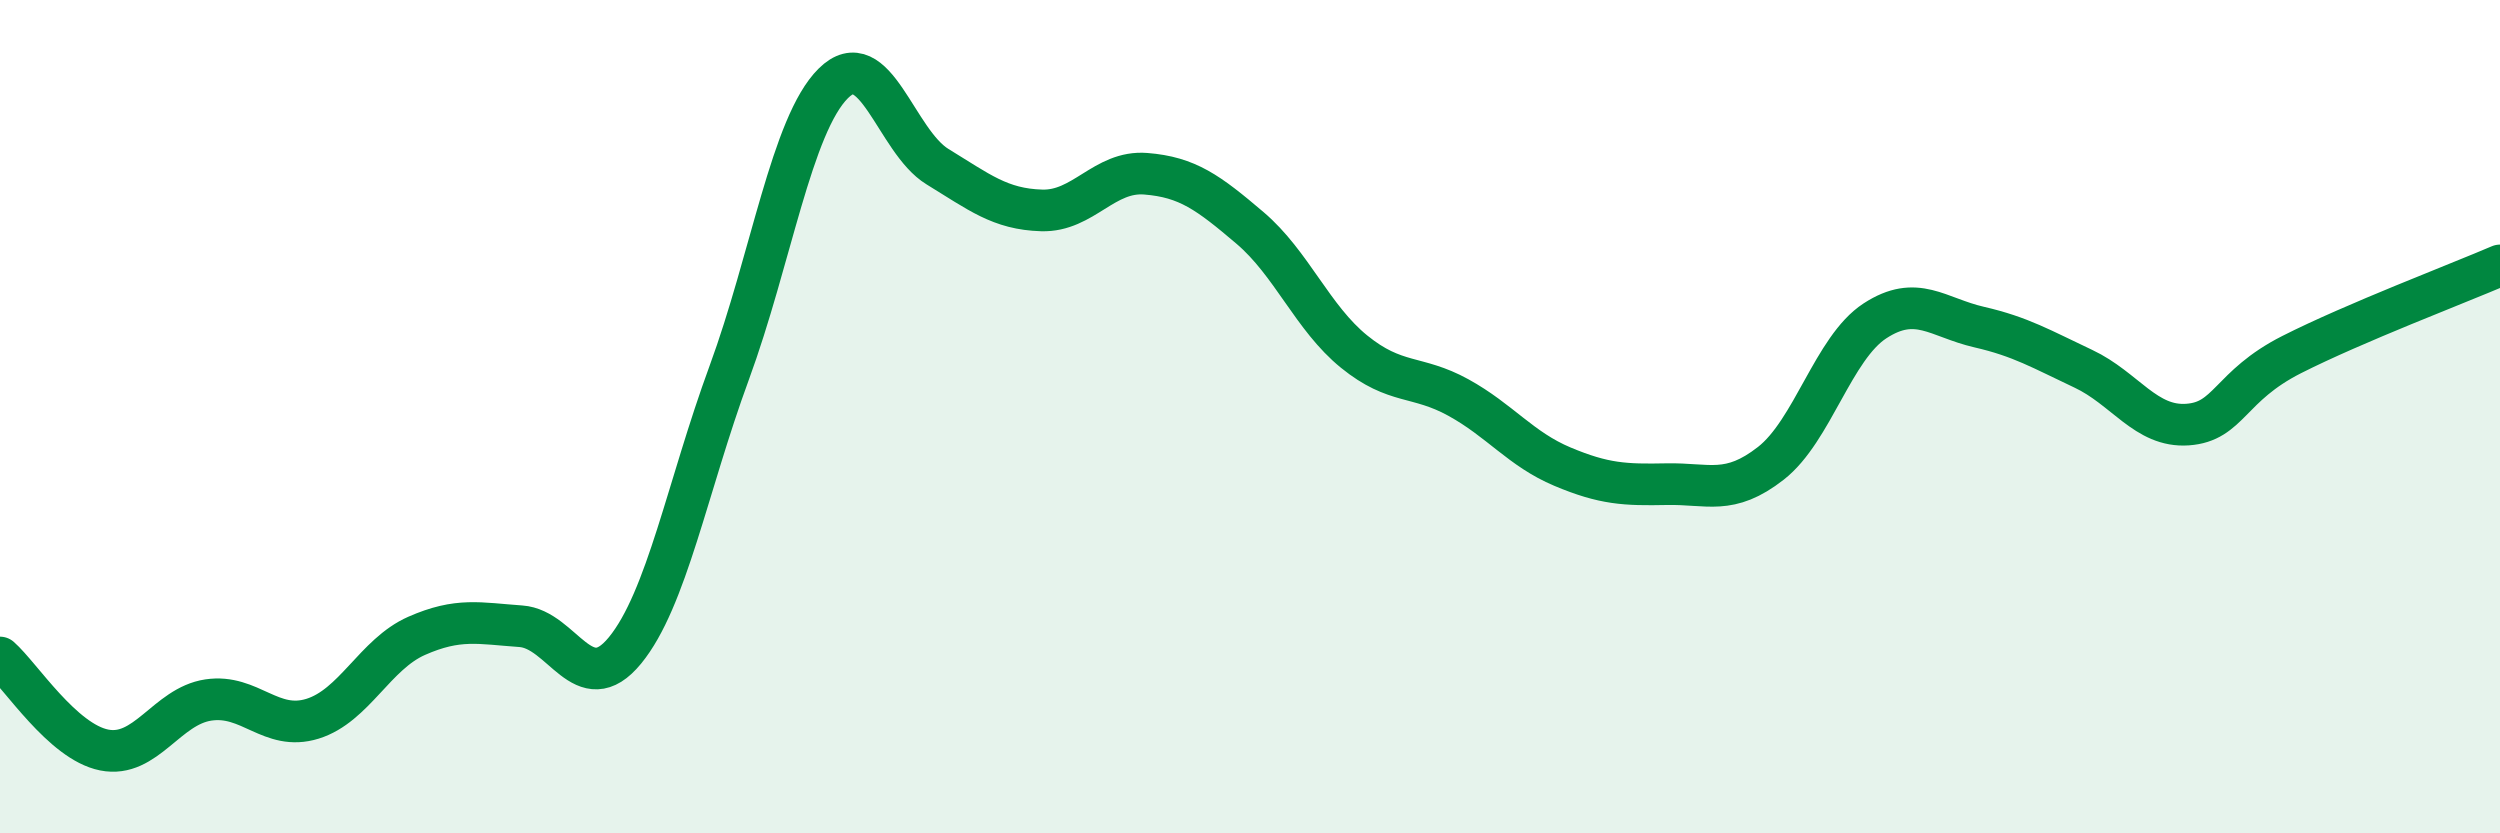
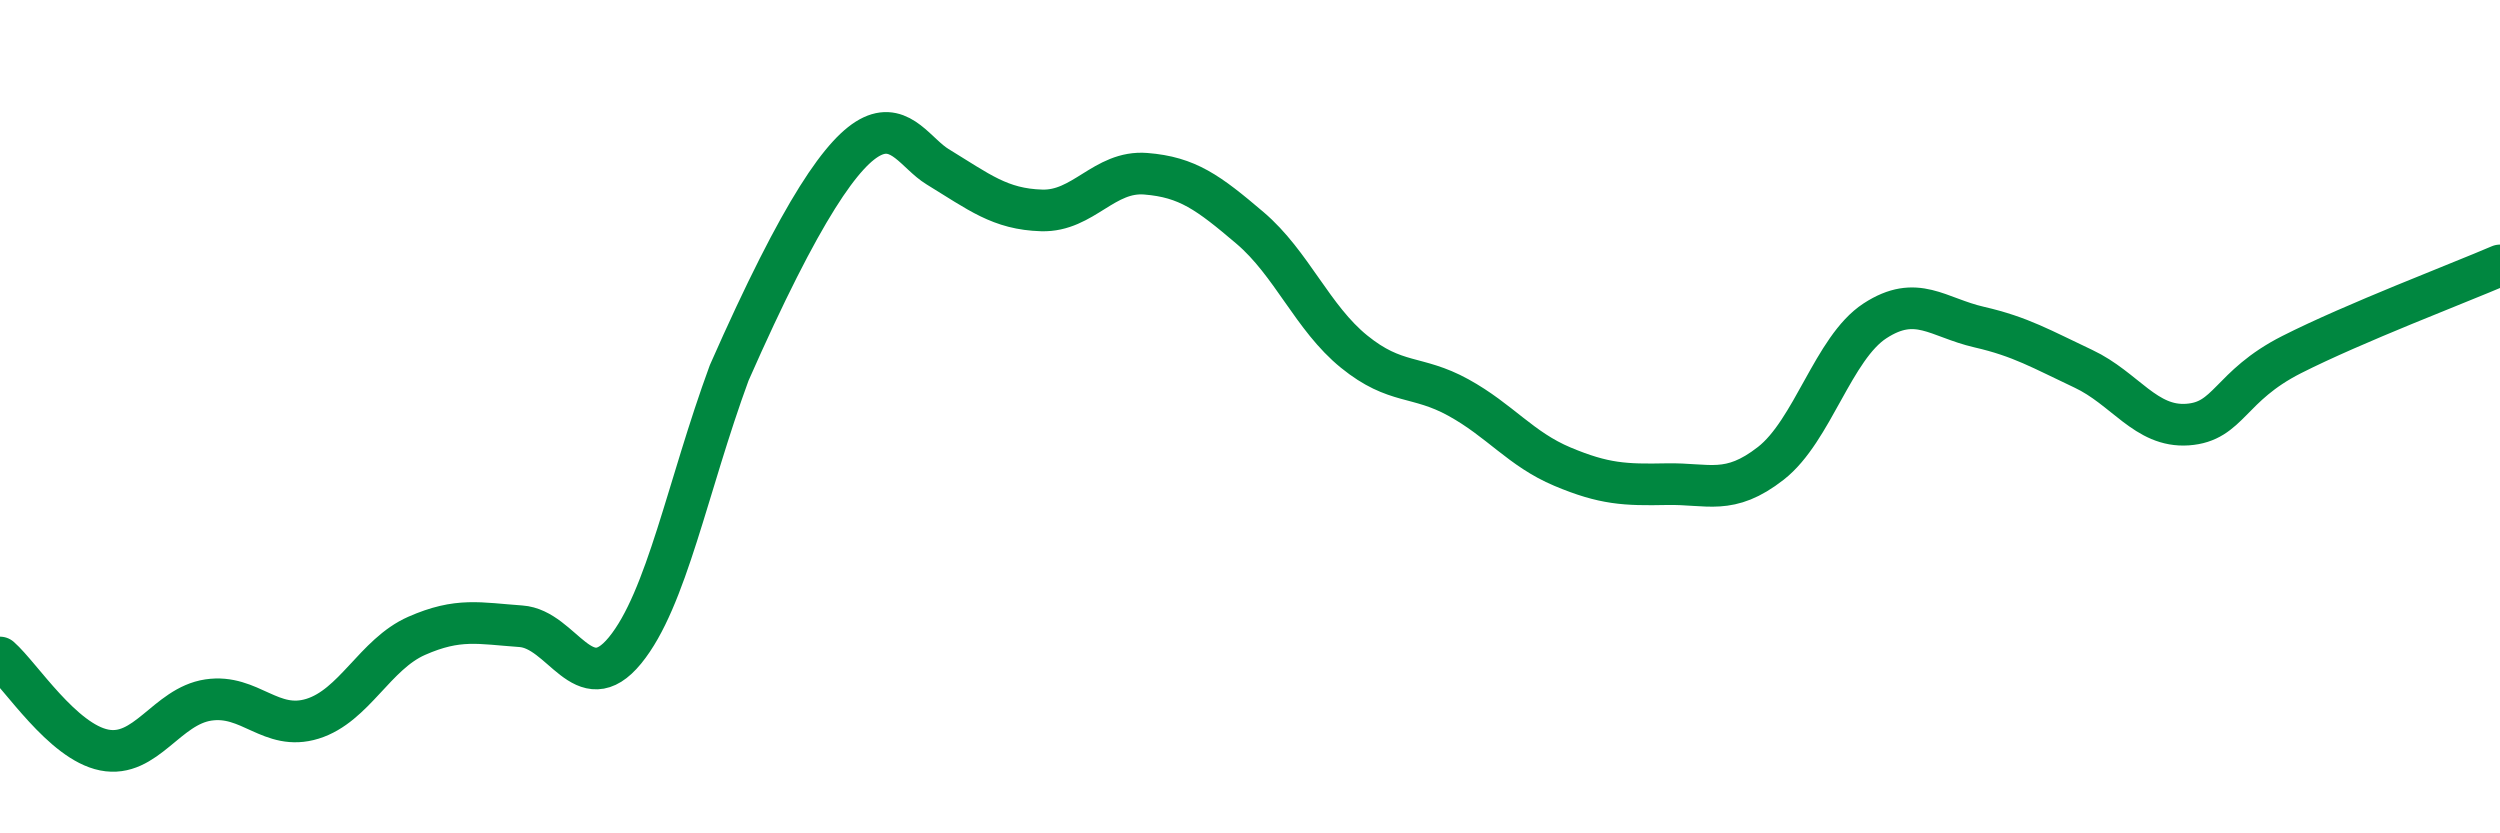
<svg xmlns="http://www.w3.org/2000/svg" width="60" height="20" viewBox="0 0 60 20">
-   <path d="M 0,15.78 C 0.5,16.22 1.5,17.8 2.5,18 C 3.5,18.2 4,16.95 5,16.8 C 6,16.65 6.5,17.56 7.5,17.25 C 8.5,16.94 9,15.7 10,15.26 C 11,14.82 11.5,14.96 12.5,15.03 C 13.5,15.1 14,16.83 15,15.61 C 16,14.39 16.5,11.67 17.5,8.95 C 18.5,6.23 19,2.99 20,2 C 21,1.01 21.5,3.39 22.5,4 C 23.5,4.61 24,5.02 25,5.05 C 26,5.08 26.5,4.09 27.5,4.17 C 28.5,4.25 29,4.62 30,5.47 C 31,6.32 31.5,7.63 32.5,8.44 C 33.5,9.25 34,8.99 35,9.54 C 36,10.09 36.5,10.78 37.5,11.2 C 38.5,11.62 39,11.64 40,11.62 C 41,11.6 41.5,11.9 42.5,11.12 C 43.5,10.34 44,8.35 45,7.7 C 46,7.05 46.5,7.62 47.5,7.85 C 48.5,8.08 49,8.38 50,8.85 C 51,9.32 51.5,10.26 52.5,10.19 C 53.5,10.12 53.5,9.27 55,8.51 C 56.5,7.75 59,6.8 60,6.37L60 20L0 20Z" fill="#008740" opacity="0.1" stroke-linecap="round" stroke-linejoin="round" />
-   <path d="M 0,15.78 C 0.5,16.22 1.5,17.8 2.5,18 C 3.5,18.2 4,16.95 5,16.8 C 6,16.65 6.5,17.56 7.5,17.25 C 8.5,16.94 9,15.7 10,15.26 C 11,14.82 11.5,14.96 12.5,15.03 C 13.5,15.1 14,16.83 15,15.61 C 16,14.39 16.5,11.67 17.5,8.95 C 18.5,6.23 19,2.99 20,2 C 21,1.01 21.5,3.39 22.5,4 C 23.5,4.61 24,5.02 25,5.05 C 26,5.08 26.5,4.09 27.5,4.17 C 28.5,4.25 29,4.62 30,5.47 C 31,6.32 31.5,7.63 32.5,8.44 C 33.5,9.25 34,8.99 35,9.54 C 36,10.09 36.5,10.78 37.5,11.2 C 38.5,11.62 39,11.64 40,11.62 C 41,11.6 41.5,11.9 42.5,11.12 C 43.5,10.34 44,8.35 45,7.7 C 46,7.05 46.5,7.62 47.5,7.85 C 48.5,8.08 49,8.38 50,8.85 C 51,9.32 51.5,10.26 52.5,10.19 C 53.5,10.12 53.5,9.27 55,8.51 C 56.5,7.75 59,6.8 60,6.37" stroke="#008740" stroke-width="1" fill="none" stroke-linecap="round" stroke-linejoin="round" />
+   <path d="M 0,15.78 C 0.5,16.22 1.5,17.8 2.5,18 C 3.5,18.2 4,16.95 5,16.8 C 6,16.65 6.5,17.56 7.5,17.25 C 8.5,16.94 9,15.7 10,15.26 C 11,14.82 11.5,14.96 12.5,15.03 C 13.5,15.1 14,16.83 15,15.61 C 16,14.39 16.5,11.67 17.5,8.95 C 21,1.01 21.5,3.39 22.5,4 C 23.5,4.61 24,5.02 25,5.05 C 26,5.08 26.5,4.09 27.5,4.17 C 28.5,4.25 29,4.62 30,5.47 C 31,6.32 31.5,7.63 32.5,8.44 C 33.5,9.25 34,8.99 35,9.54 C 36,10.09 36.5,10.78 37.5,11.2 C 38.5,11.62 39,11.64 40,11.62 C 41,11.6 41.5,11.9 42.5,11.12 C 43.5,10.34 44,8.35 45,7.7 C 46,7.05 46.5,7.62 47.5,7.85 C 48.5,8.08 49,8.38 50,8.85 C 51,9.32 51.5,10.26 52.5,10.19 C 53.5,10.12 53.5,9.27 55,8.51 C 56.5,7.75 59,6.8 60,6.37" stroke="#008740" stroke-width="1" fill="none" stroke-linecap="round" stroke-linejoin="round" />
</svg>